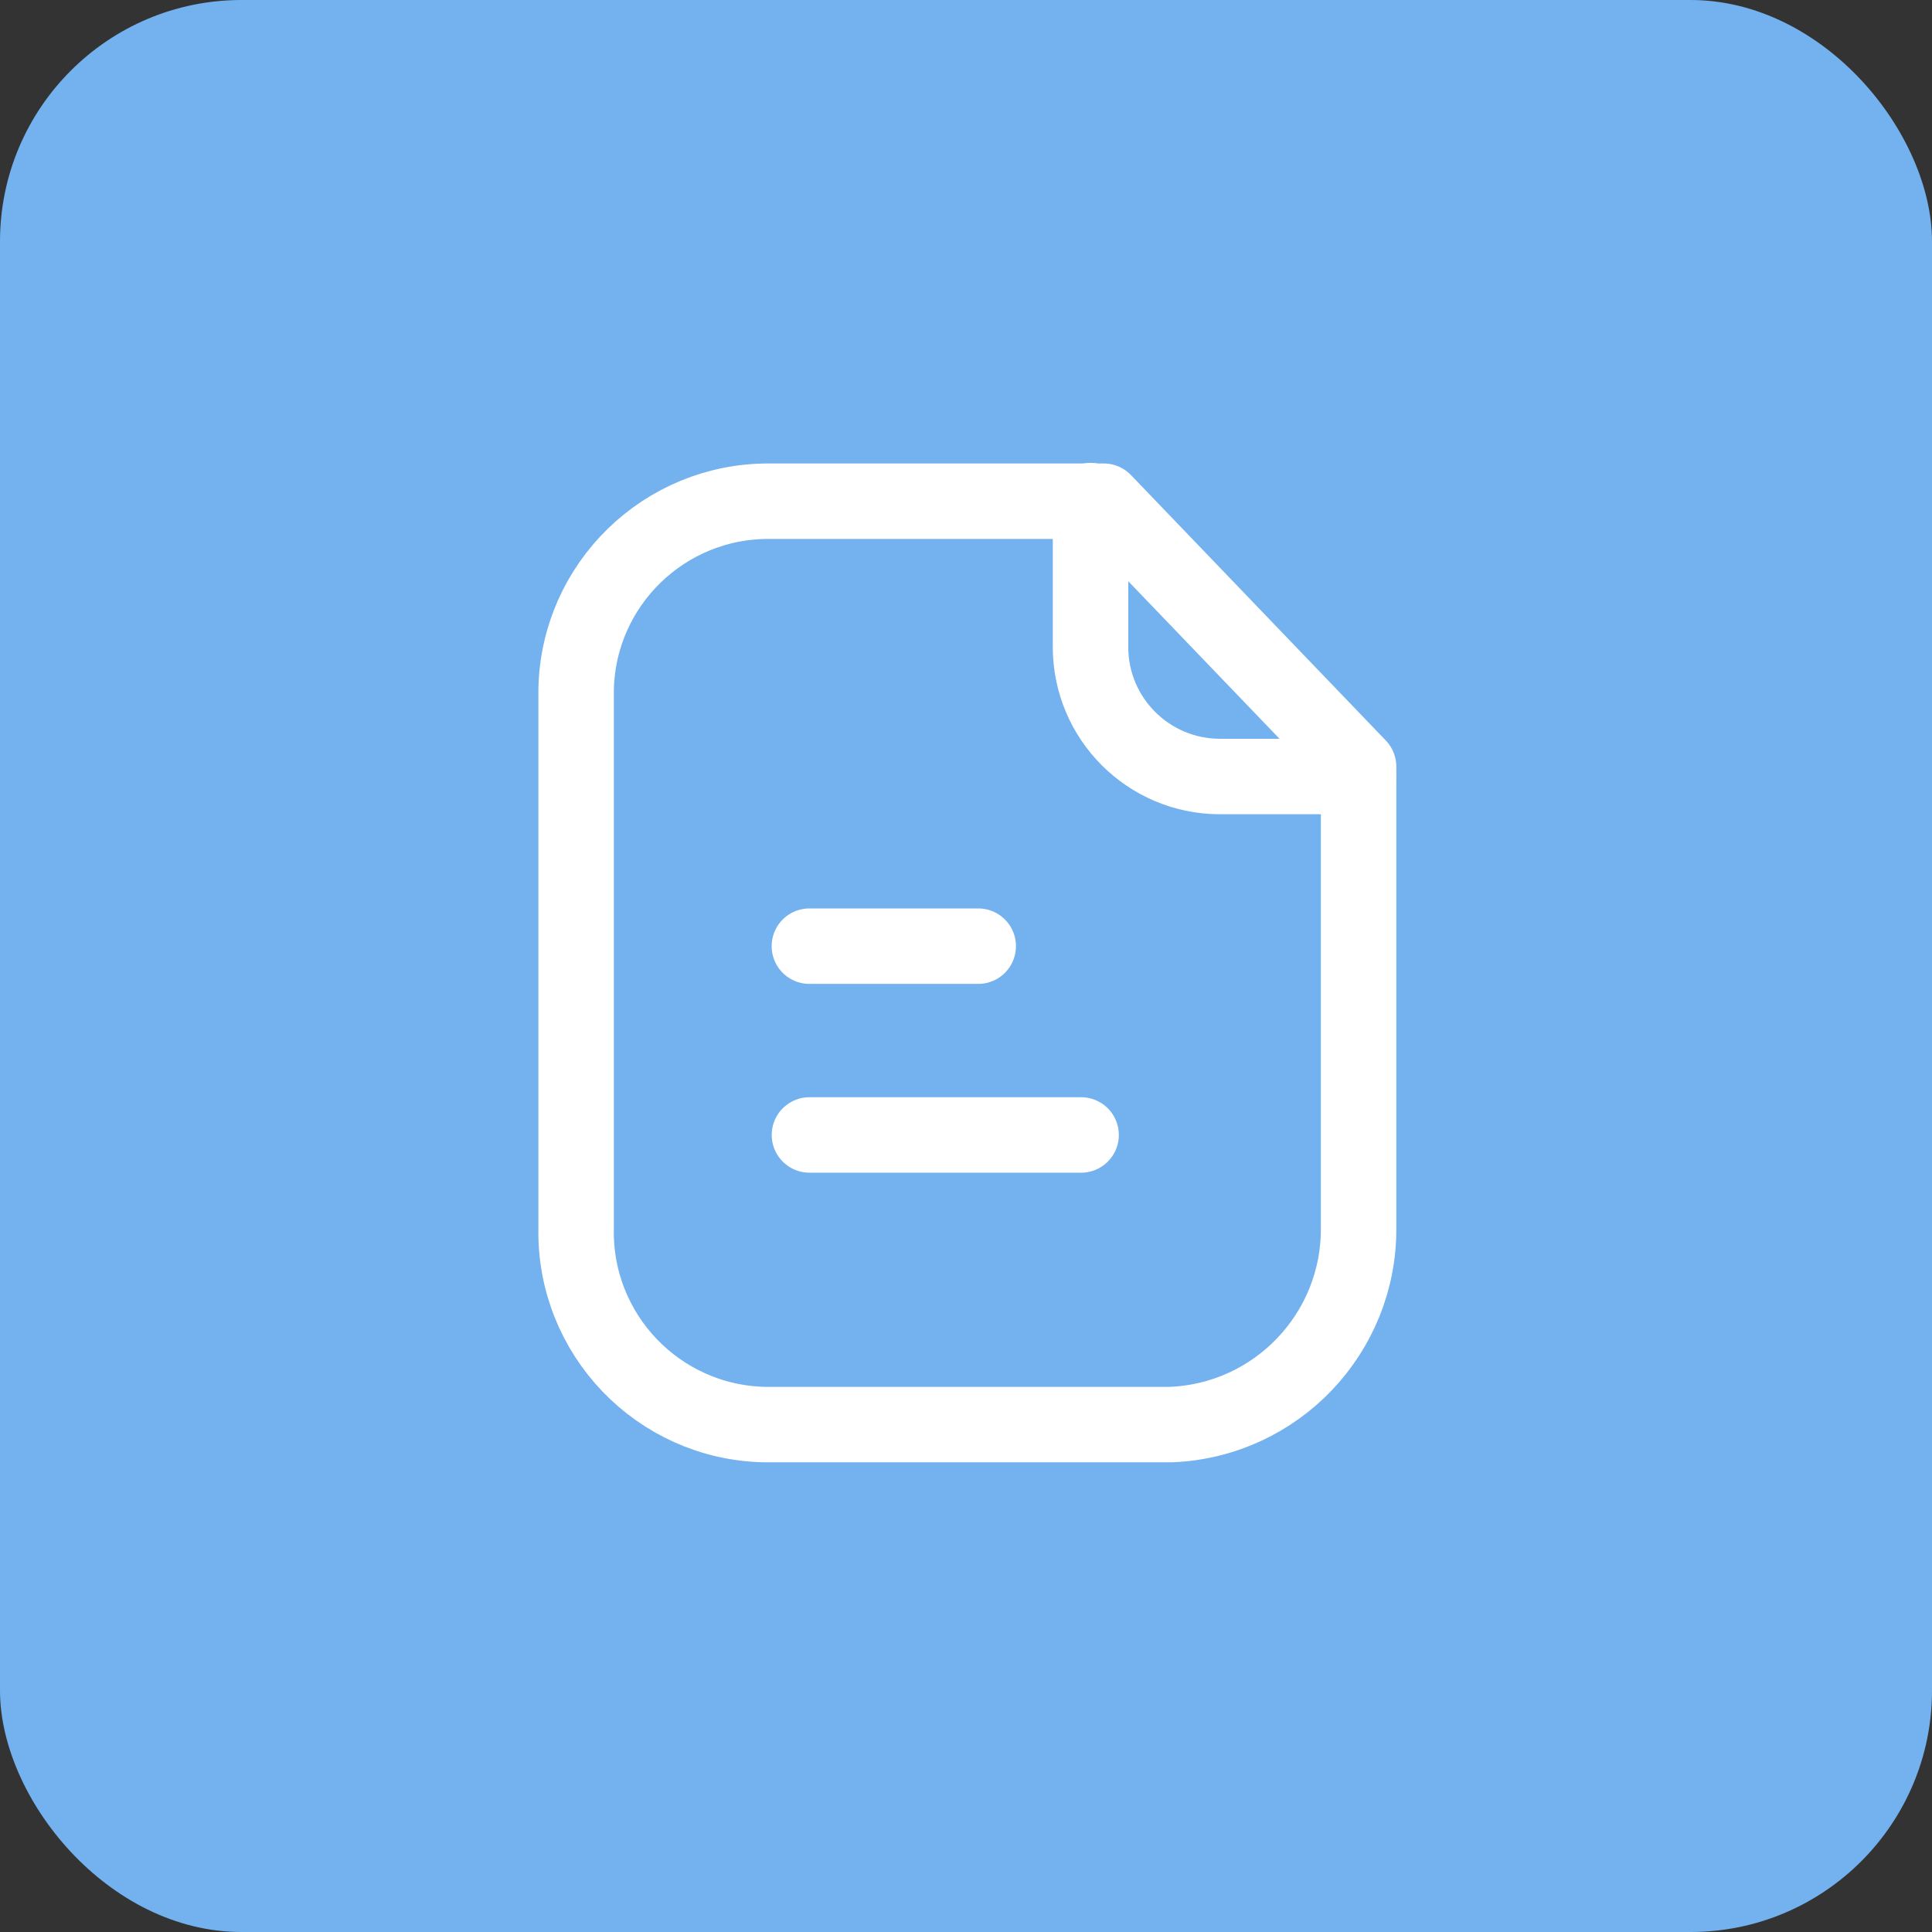
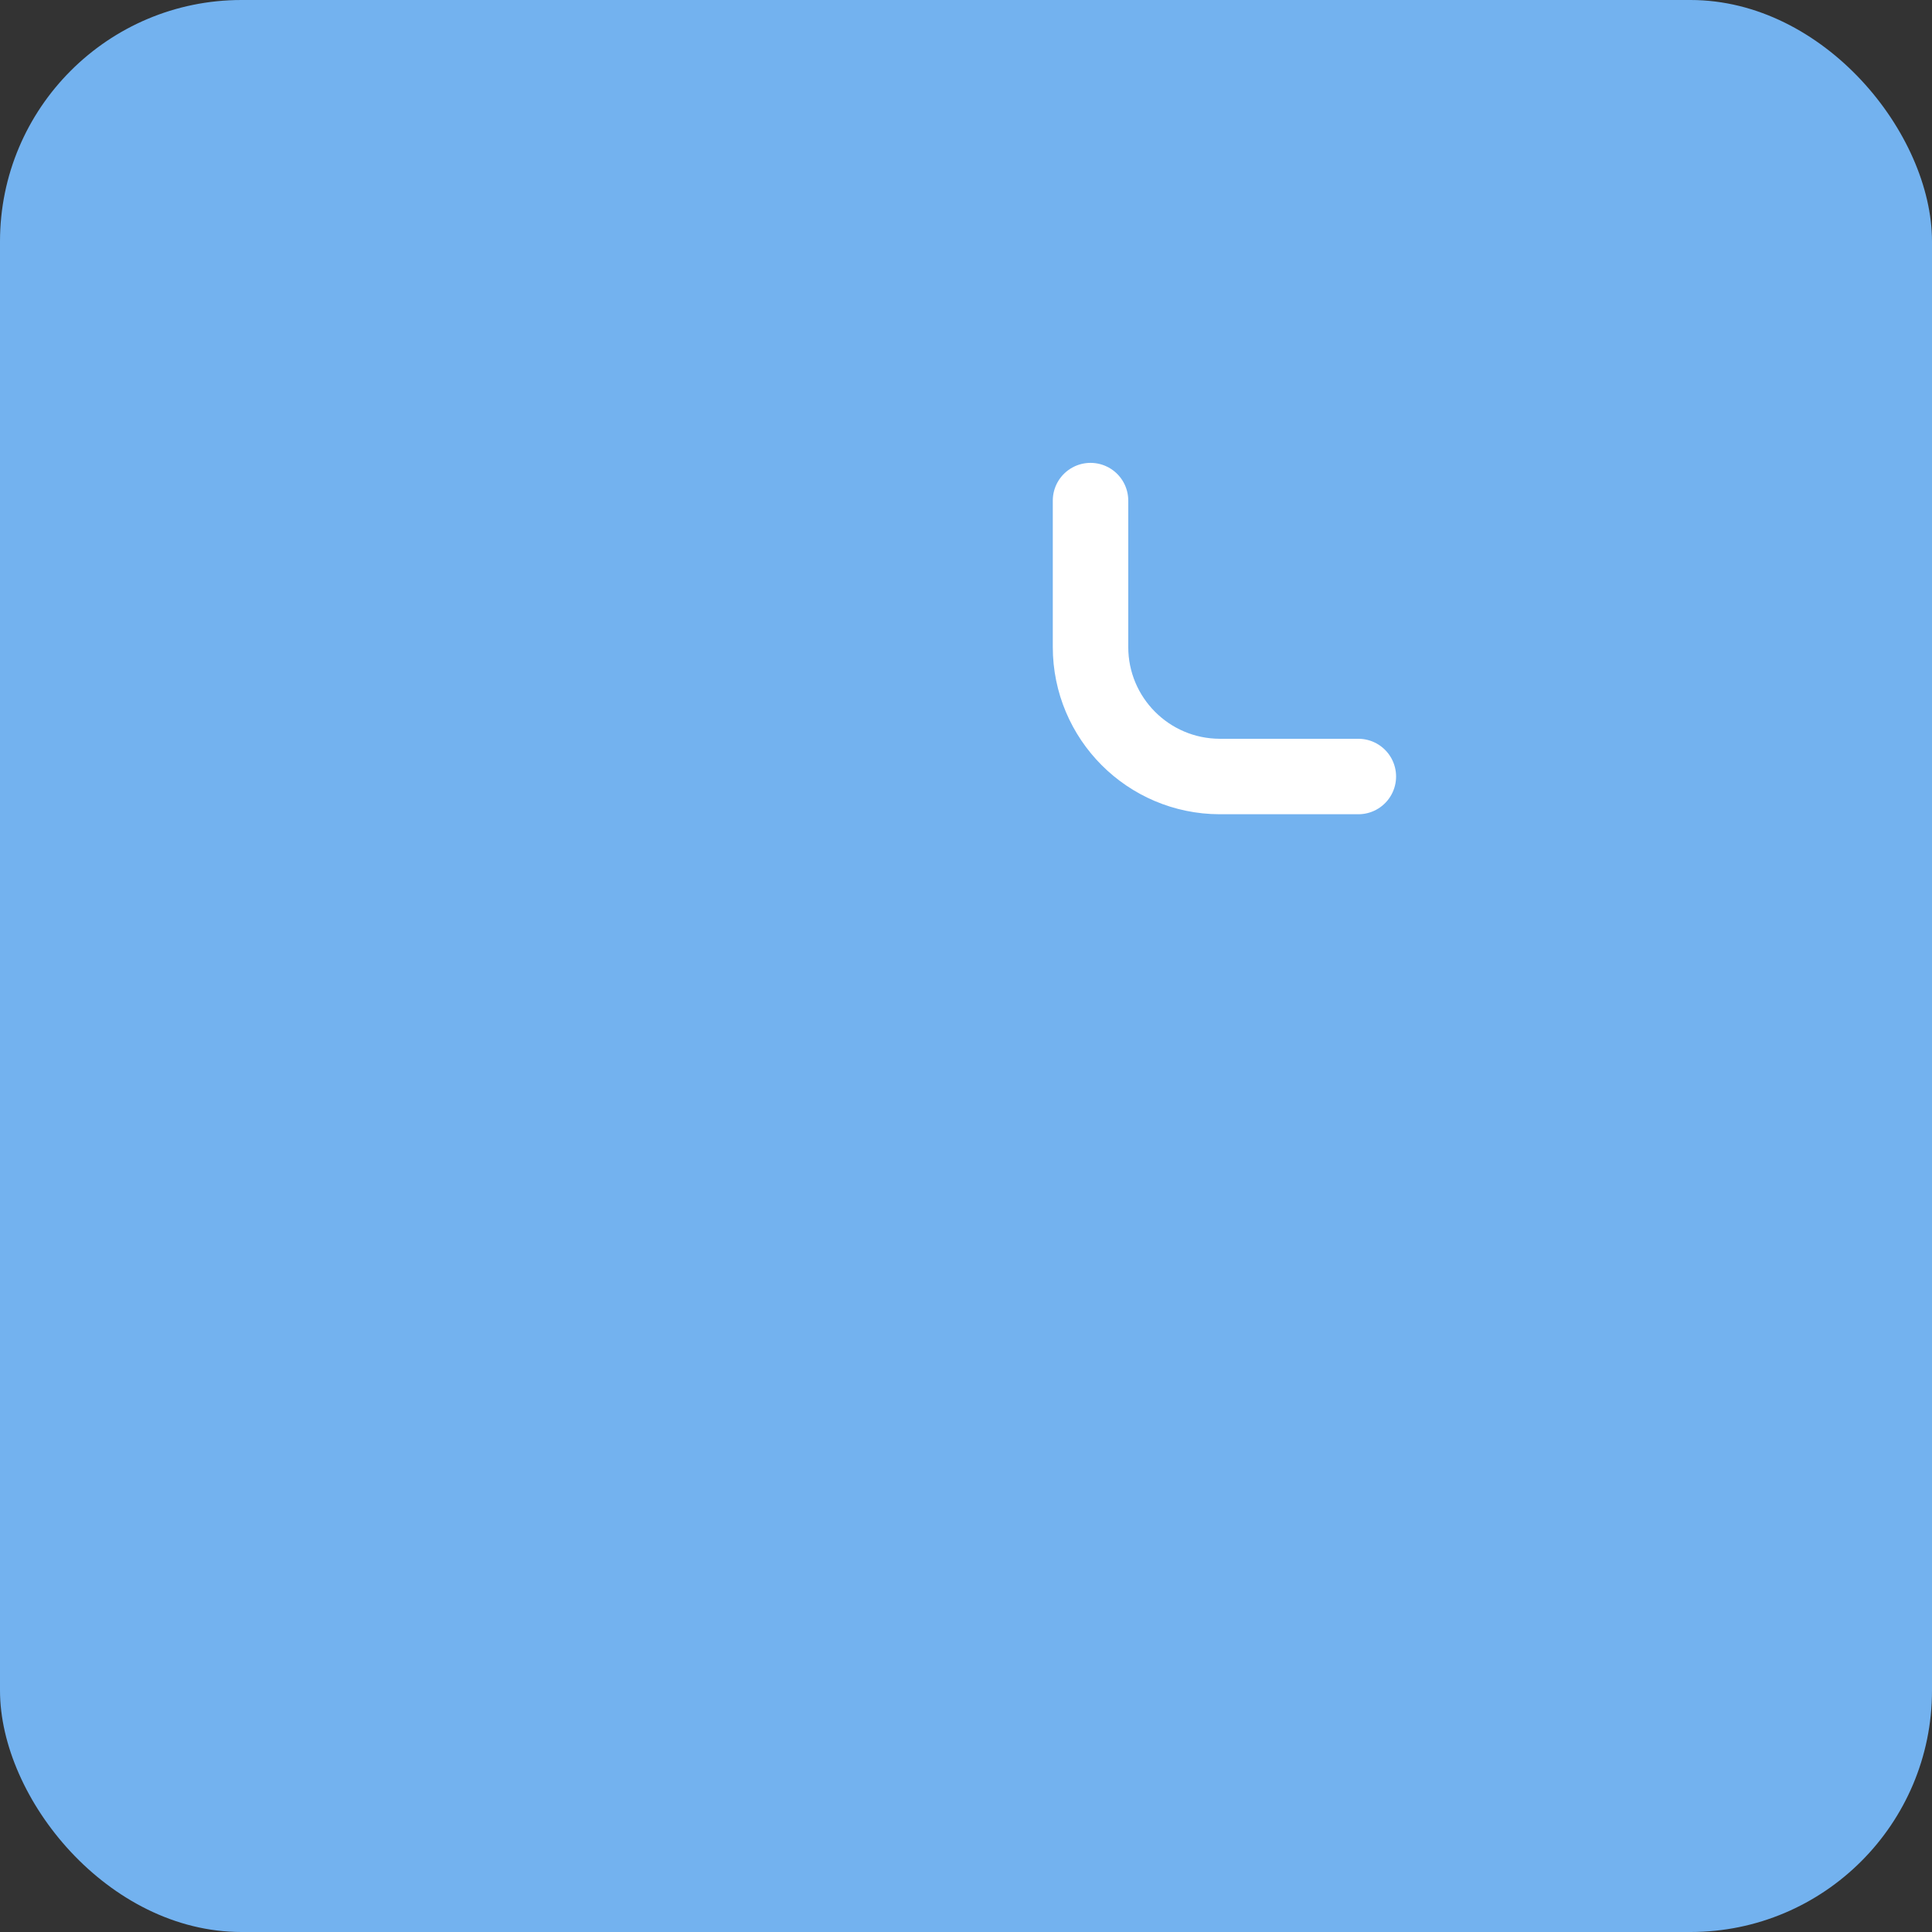
<svg xmlns="http://www.w3.org/2000/svg" width="64" height="64" viewBox="0 0 64 64" fill="none">
  <rect x="0" y="0" width="64" height="64" fill="#333333" stroke="none" />
  <rect width="64" height="64" rx="8" fill="#73B2EF" />
-   <path fill-rule="evenodd" clip-rule="evenodd" d="M36.563 16.603H25.475C22.008 16.59 19.166 19.353 19.085 22.818V40.673C19.008 44.195 21.8 47.113 25.321 47.191C25.373 47.191 25.423 47.193 25.475 47.191H38.79C42.28 47.05 45.03 44.166 45.005 40.673V25.396L36.563 16.603Z" stroke="white" stroke-width="2.5" stroke-linecap="round" stroke-linejoin="round" />
  <path d="M36.125 16.583V21.432C36.125 23.798 38.038 25.717 40.405 25.723H44.997" stroke="white" stroke-width="2.5" stroke-linecap="round" stroke-linejoin="round" />
-   <path d="M35.813 37.597H26.814" stroke="white" stroke-width="2.5" stroke-linecap="round" stroke-linejoin="round" />
-   <path d="M32.405 31.343H26.812" stroke="white" stroke-width="2.5" stroke-linecap="round" stroke-linejoin="round" />
</svg>